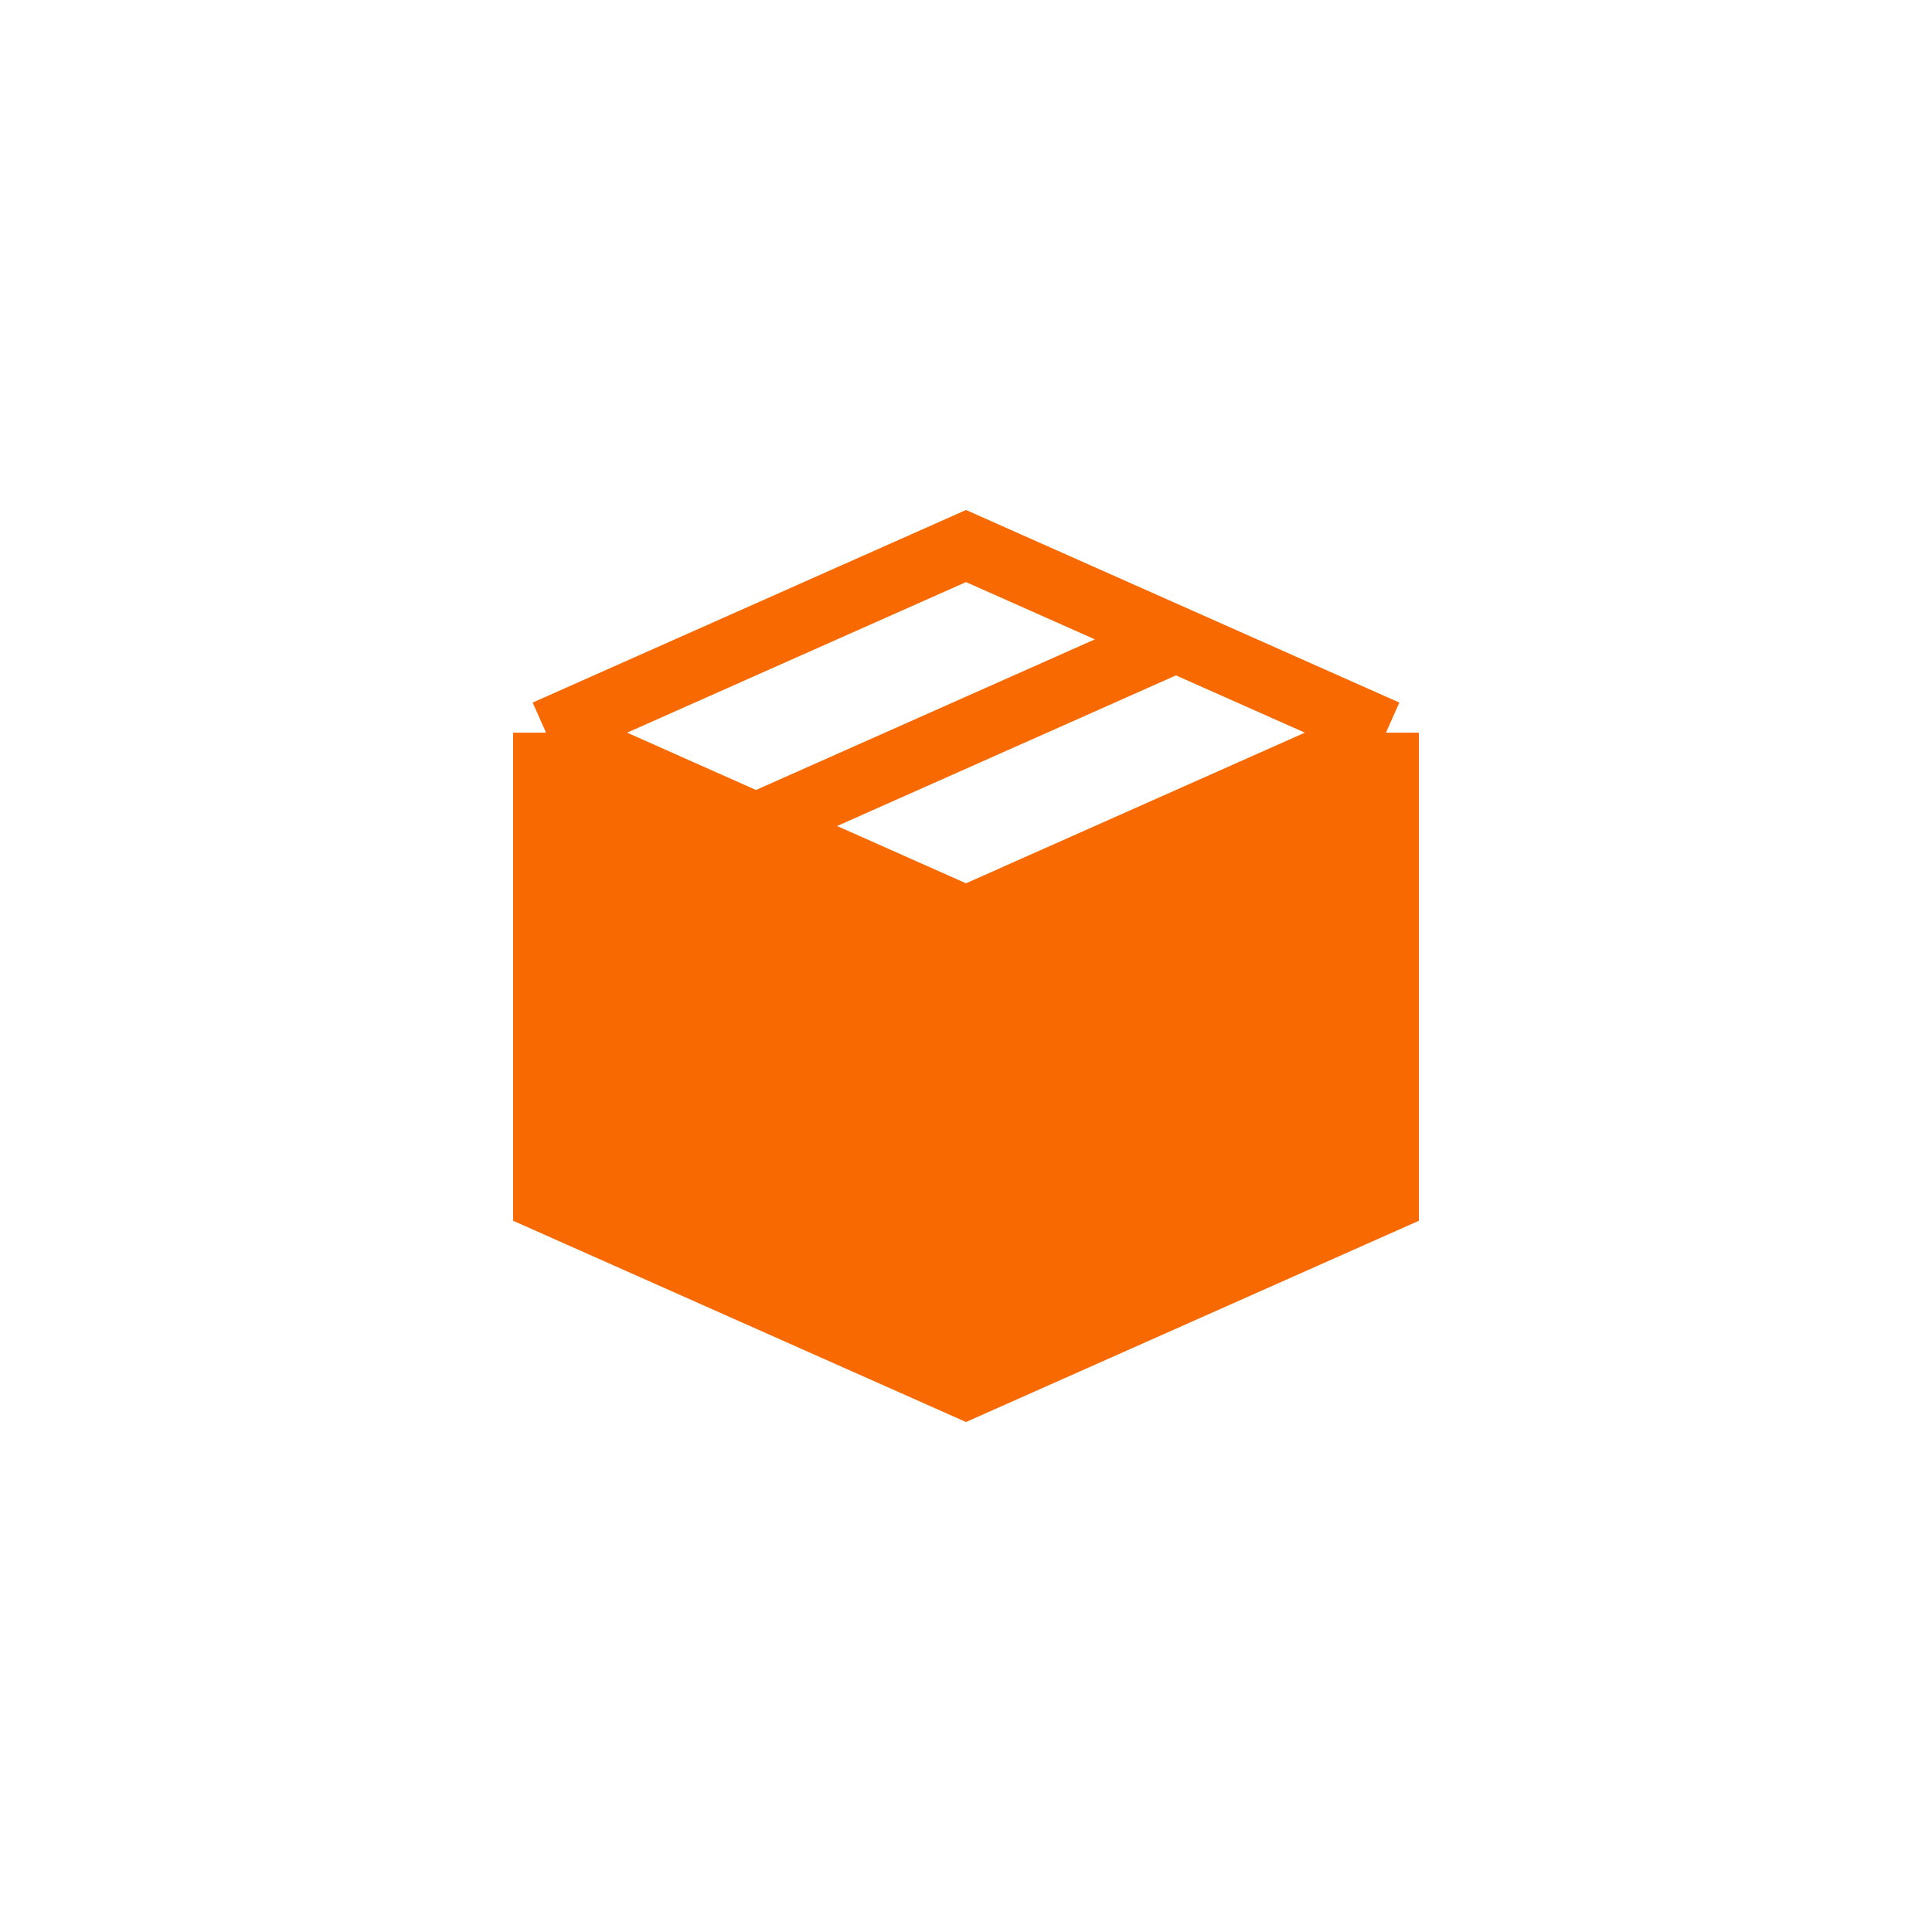
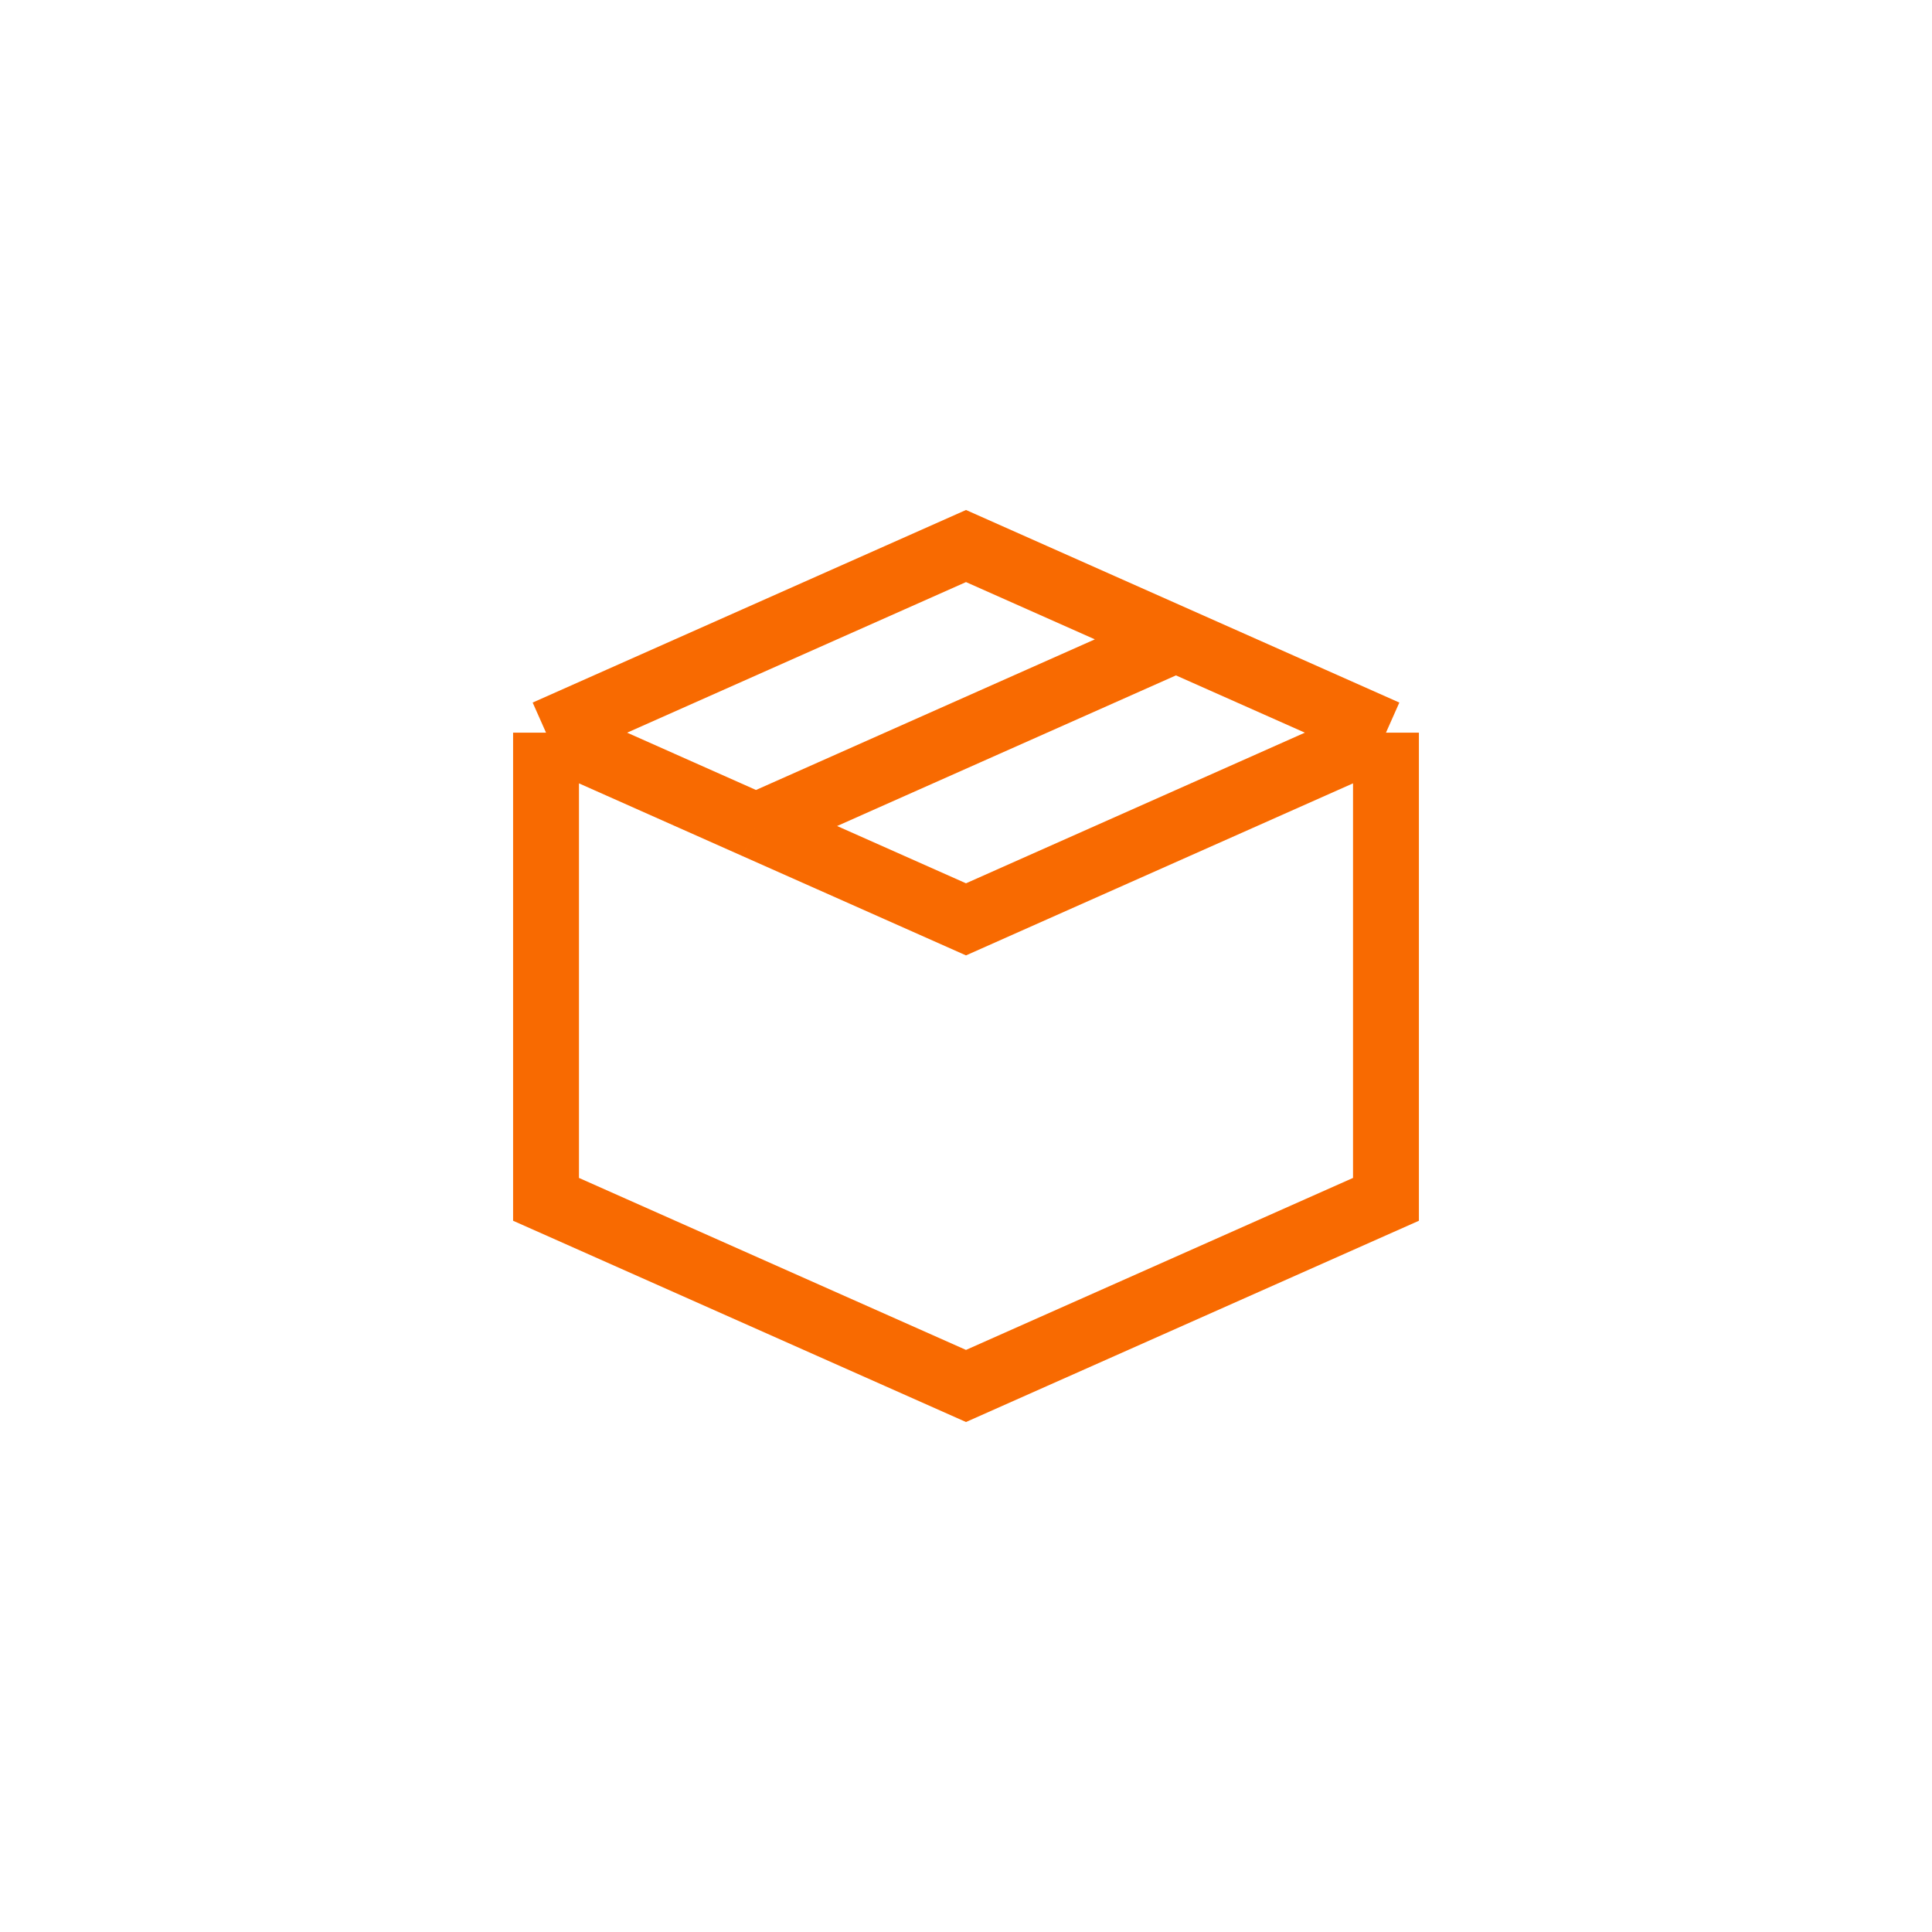
<svg xmlns="http://www.w3.org/2000/svg" width="40" height="40" viewBox="0 0 40 40" fill="none">
-   <path fill-rule="evenodd" clip-rule="evenodd" d="M11.305 15.121L20 19.034L28.695 15.121V24.782L20 28.695L11.251 24.758L11.305 15.121Z" fill="#F86A01" />
  <path d="M11.305 15.169L20 11.305L24.347 13.237M11.305 15.169L15.652 17.102M11.305 15.169V16.136V24.831L20 28.695L28.695 24.831V15.169M28.695 15.169L20 19.034L15.652 17.102M28.695 15.169L24.347 13.237M24.347 13.237L15.652 17.102" stroke="#F86A01" stroke-width="1.364" />
</svg>